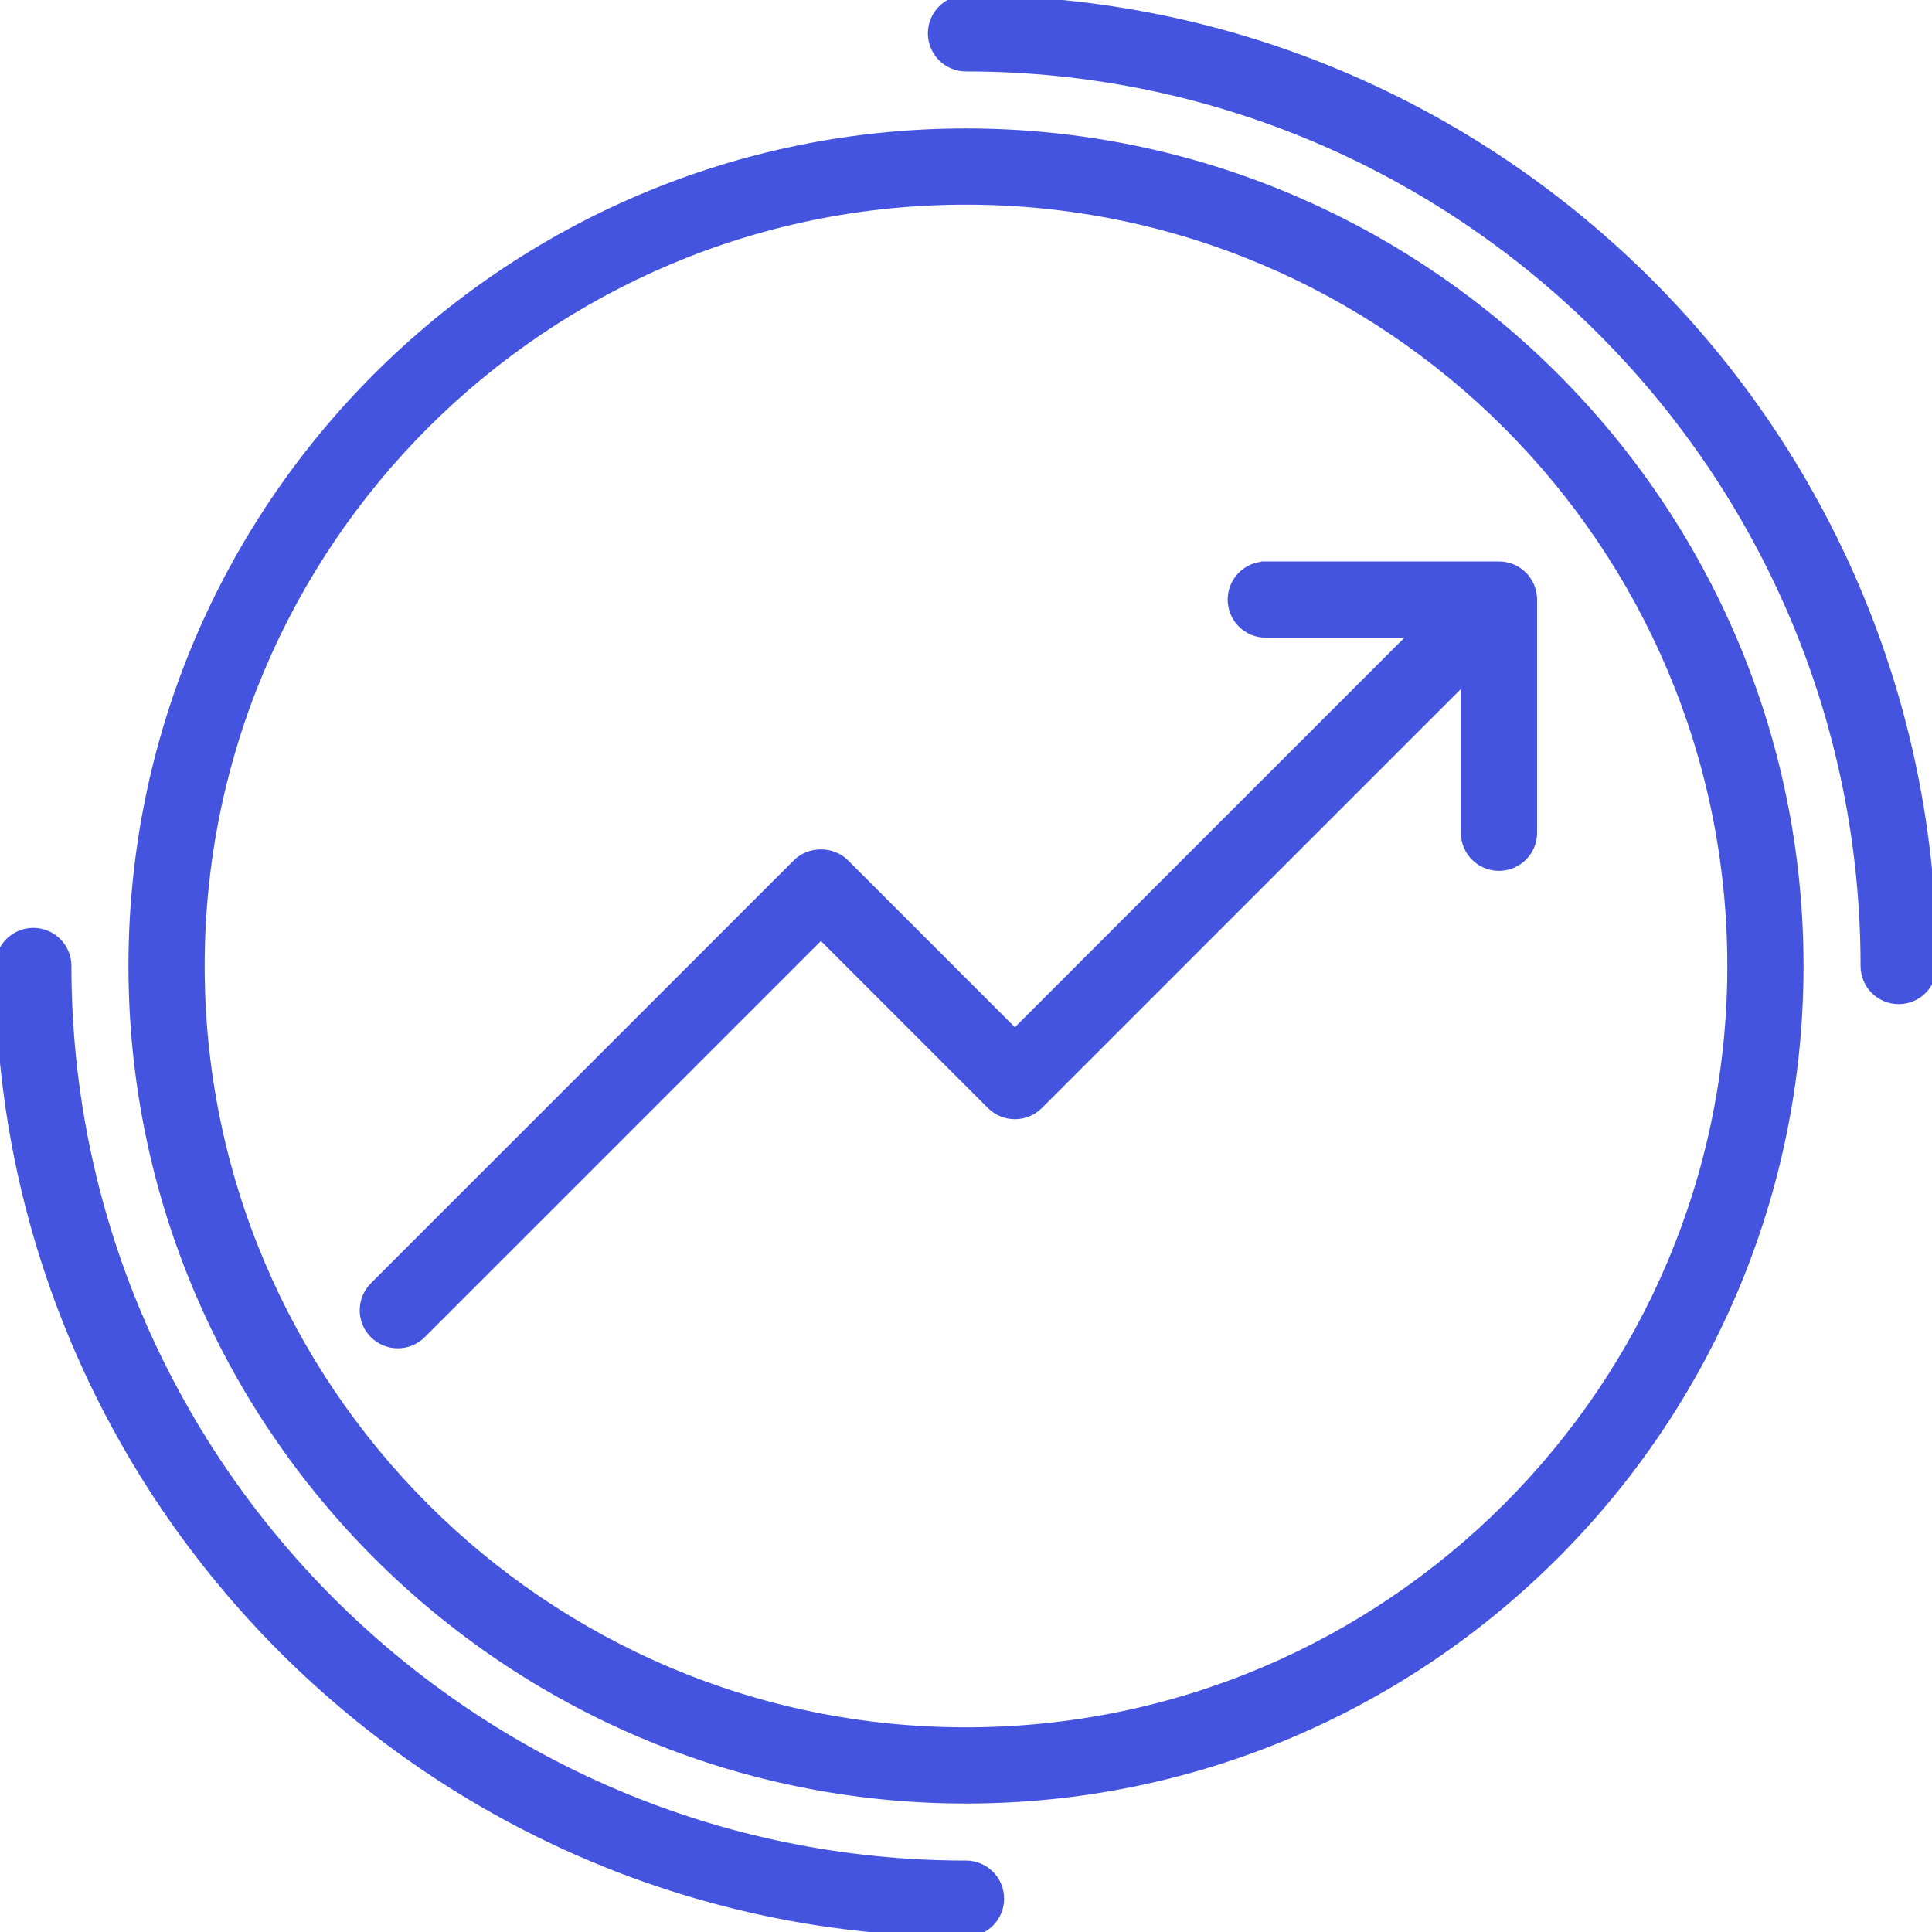
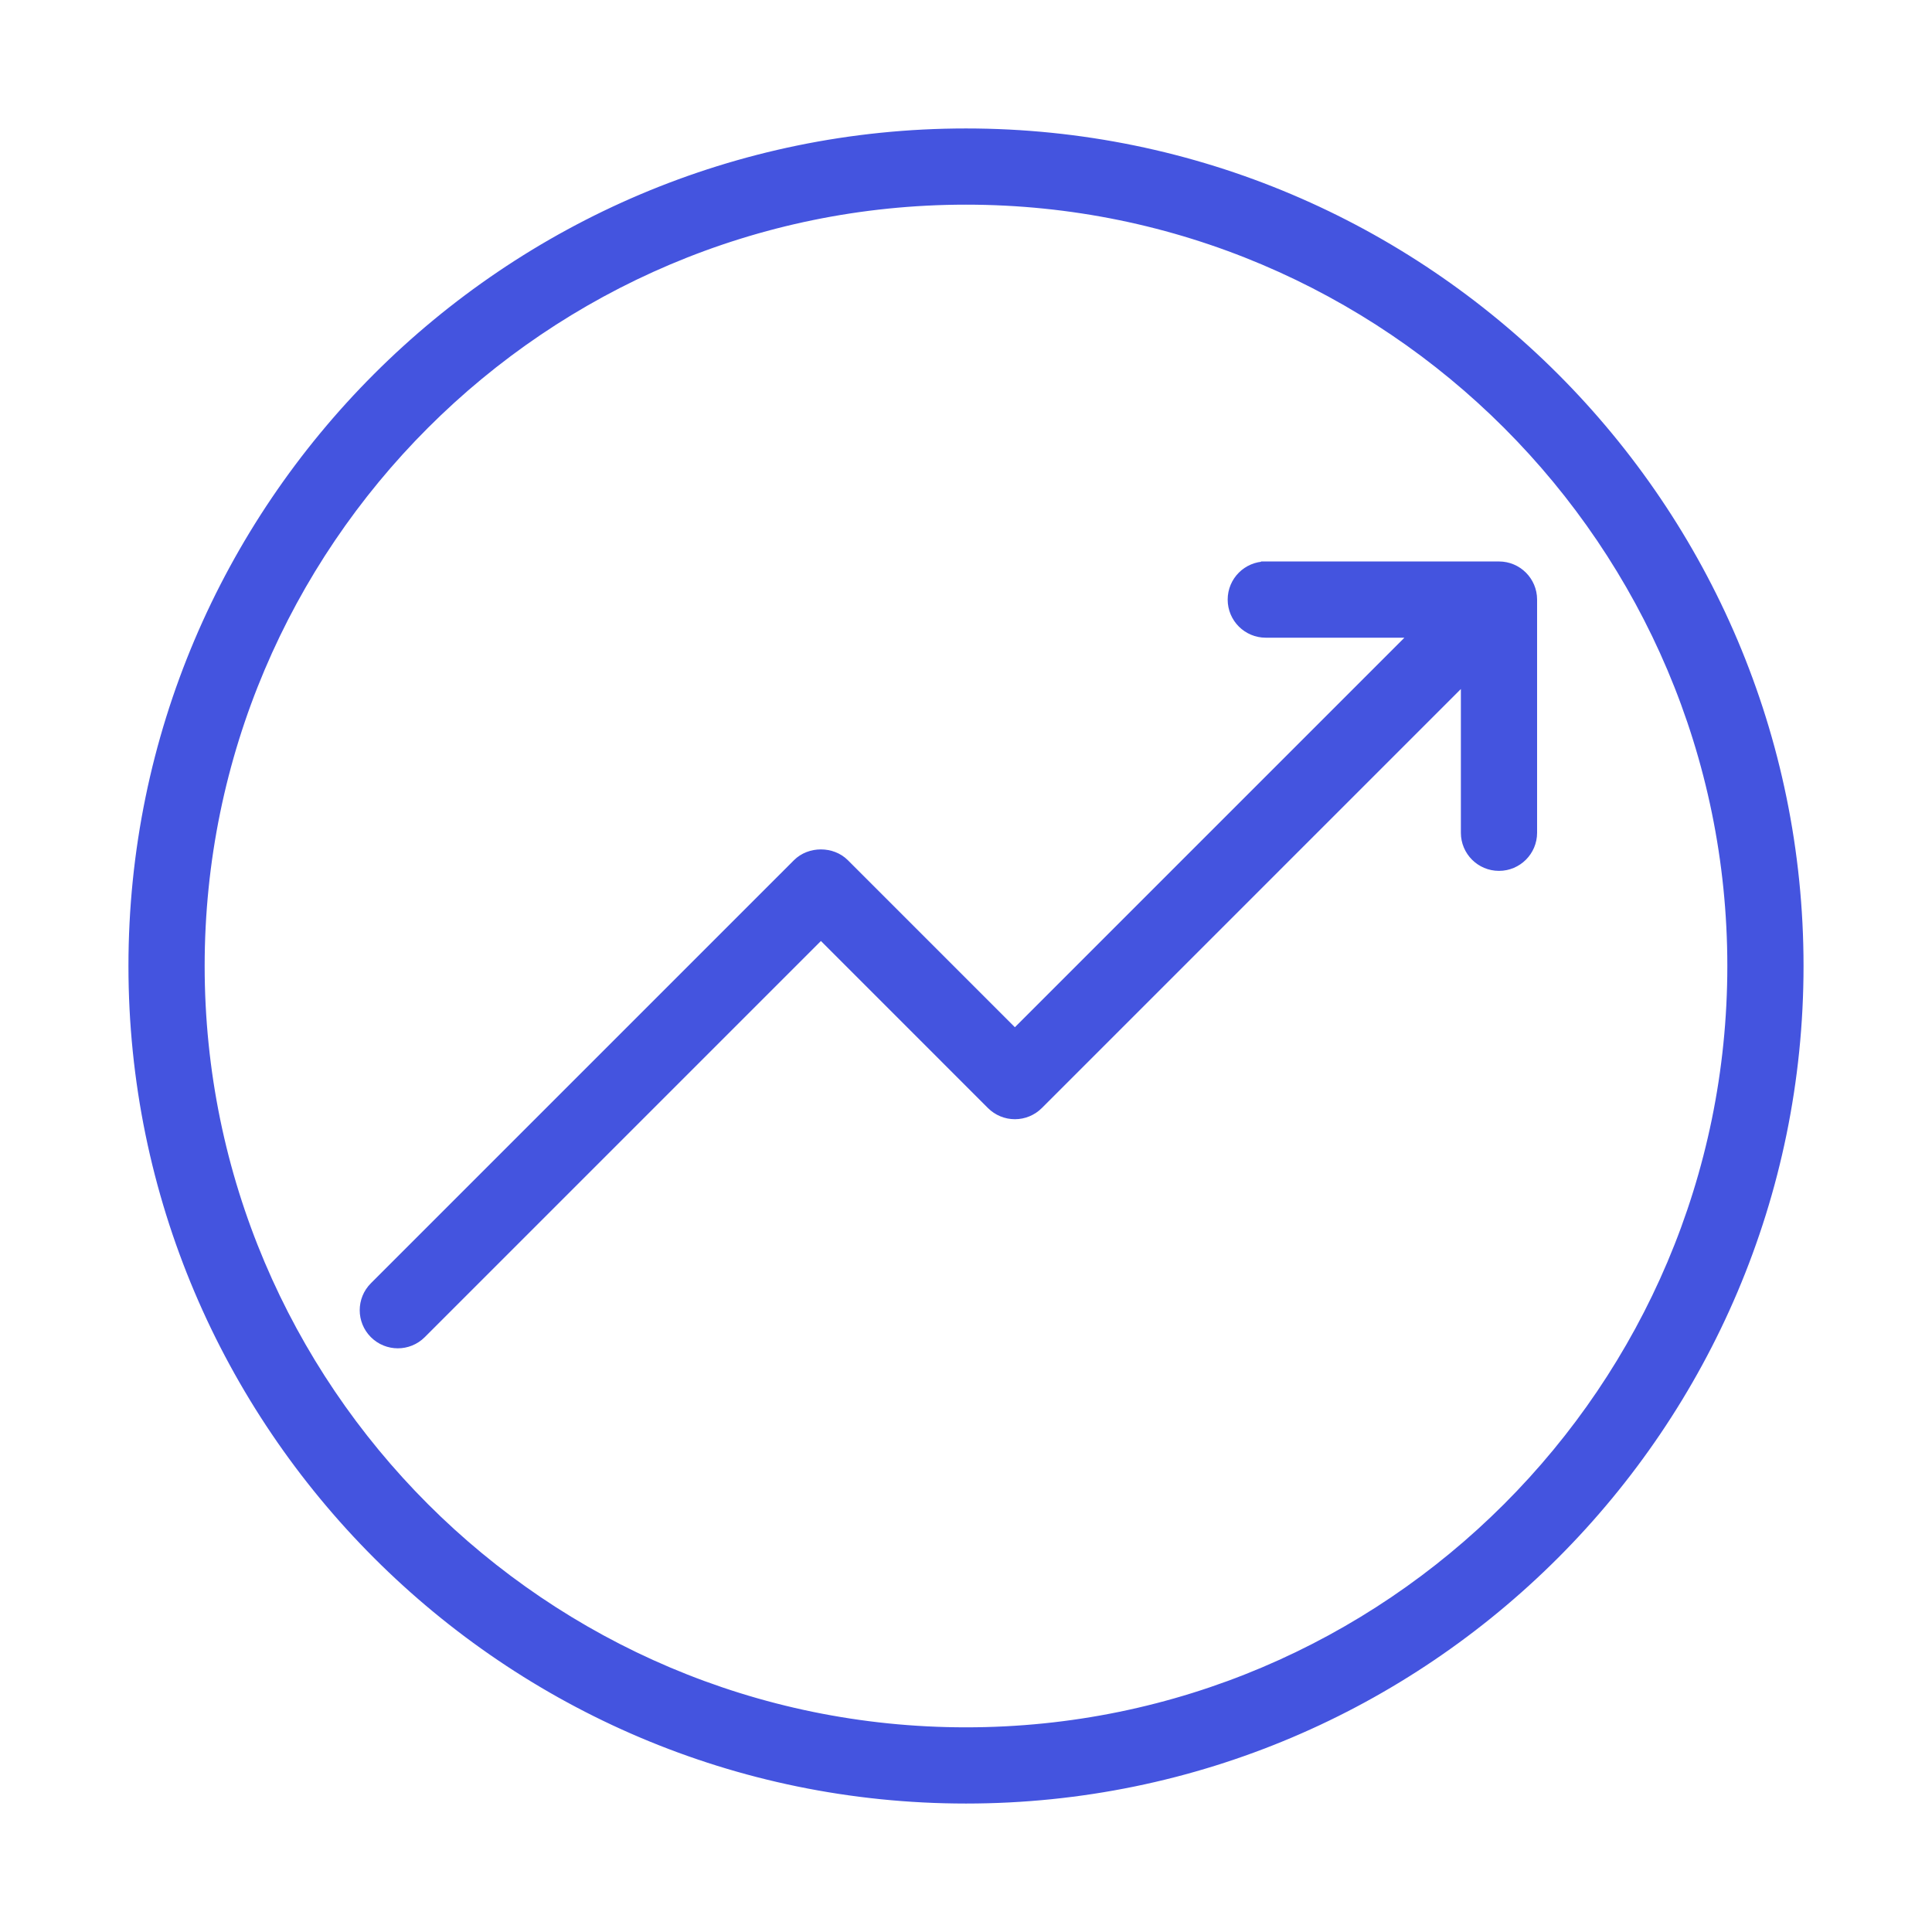
<svg xmlns="http://www.w3.org/2000/svg" fill="#4454df" height="800px" width="800px" id="Layer_1" viewBox="0 0 201.527 201.527" xml:space="preserve" stroke="#4454df">
  <g id="SVGRepo_bgCarrier" stroke-width="0" />
  <g id="SVGRepo_tracerCarrier" stroke-linecap="round" stroke-linejoin="round" />
  <g id="SVGRepo_iconCarrier">
    <g>
      <g>
        <g>
          <path d="M132.034,59.068L132.034,59.068c-1.919,0.001-3.475,1.557-3.475,3.476c0,1.919,1.556,3.475,3.475,3.475H147.7 l-41.838,41.839L88.086,90.079c-1.303-1.303-3.61-1.303-4.913,0L39.04,134.212c-1.357,1.357-1.357,3.556,0,4.913 c0.679,0.679,1.568,1.018,2.457,1.018s1.778-0.339,2.457-1.018L85.63,97.449l17.777,17.778c0.651,0.651,1.535,1.018,2.457,1.018 s1.805-0.367,2.457-1.018l44.563-44.564v16.202c0,1.919,1.556,3.475,3.475,3.475s3.475-1.556,3.475-3.475V62.542 c0-1.919-1.556-3.475-3.475-3.475H132.034z" />
          <path d="M100.763,13.899c-47.898,0-86.864,38.967-86.864,86.864c0,47.897,38.967,86.864,86.864,86.864 c47.897,0,86.864-38.967,86.864-86.864C187.627,52.865,148.66,13.899,100.763,13.899z M100.763,180.678 c-44.065,0-79.915-35.85-79.915-79.915s35.85-79.915,79.915-79.915s79.915,35.85,79.915,79.915S144.828,180.678,100.763,180.678z " />
-           <path d="M100.763,194.576c-51.728,0-93.814-42.085-93.814-93.814c0-1.919-1.556-3.475-3.475-3.475S0,98.844,0,100.764 c0,55.561,45.202,100.763,100.763,100.763c1.919,0,3.475-1.556,3.475-3.475C104.237,196.133,102.681,194.576,100.763,194.576z" />
-           <path d="M100.763,0.001c-1.919,0-3.475,1.556-3.475,3.475c0,1.919,1.556,3.475,3.475,3.475c51.728,0,93.814,42.085,93.814,93.814 c0,1.919,1.556,3.475,3.475,3.475s3.475-1.556,3.475-3.475C201.525,45.203,156.324,0.001,100.763,0.001z" />
        </g>
      </g>
    </g>
  </g>
</svg>